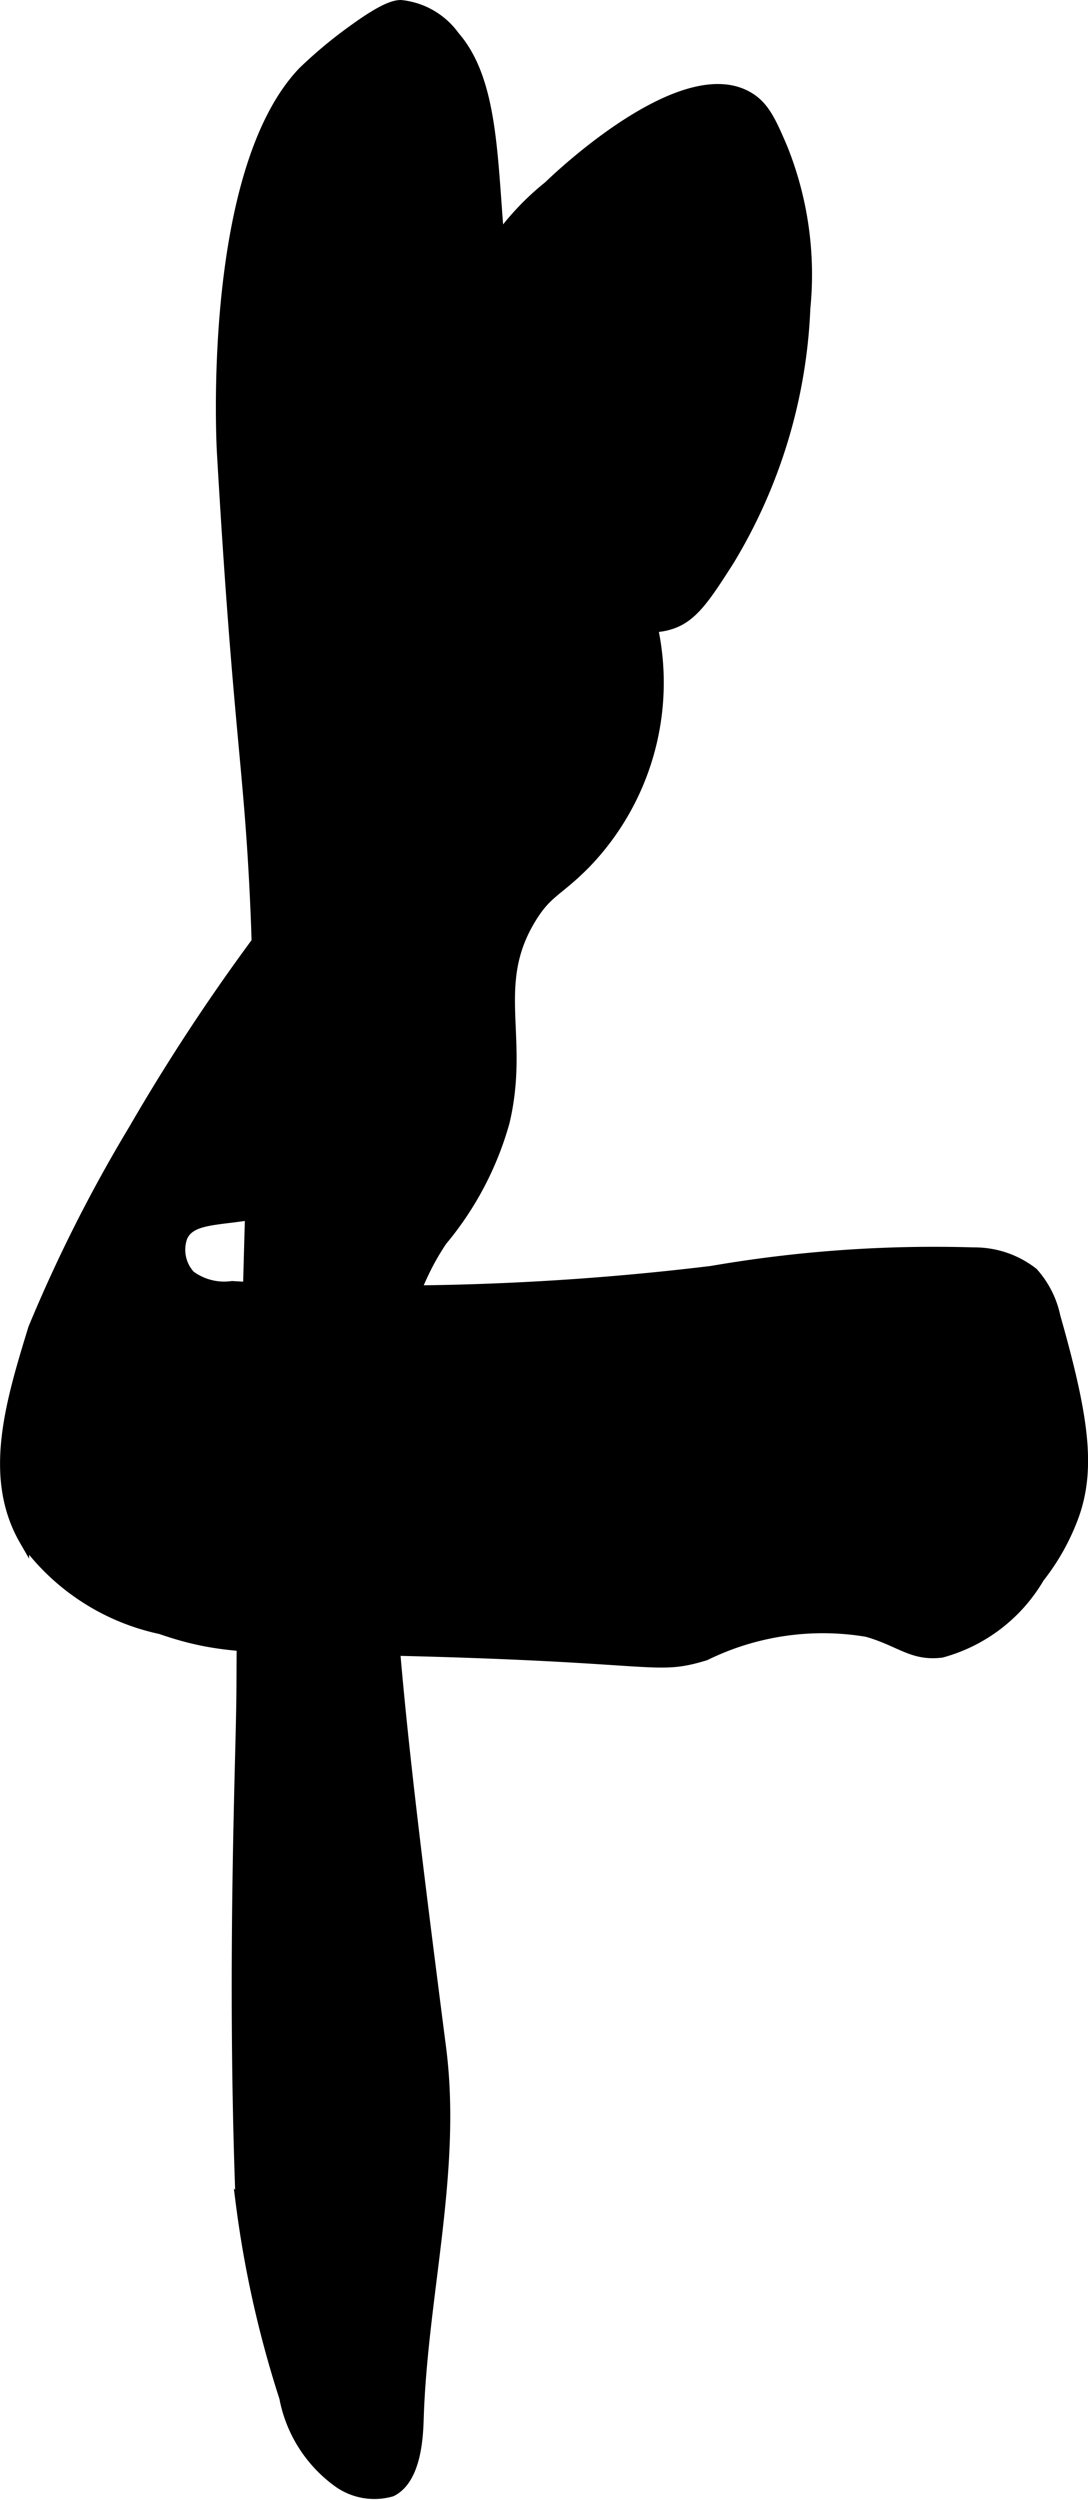
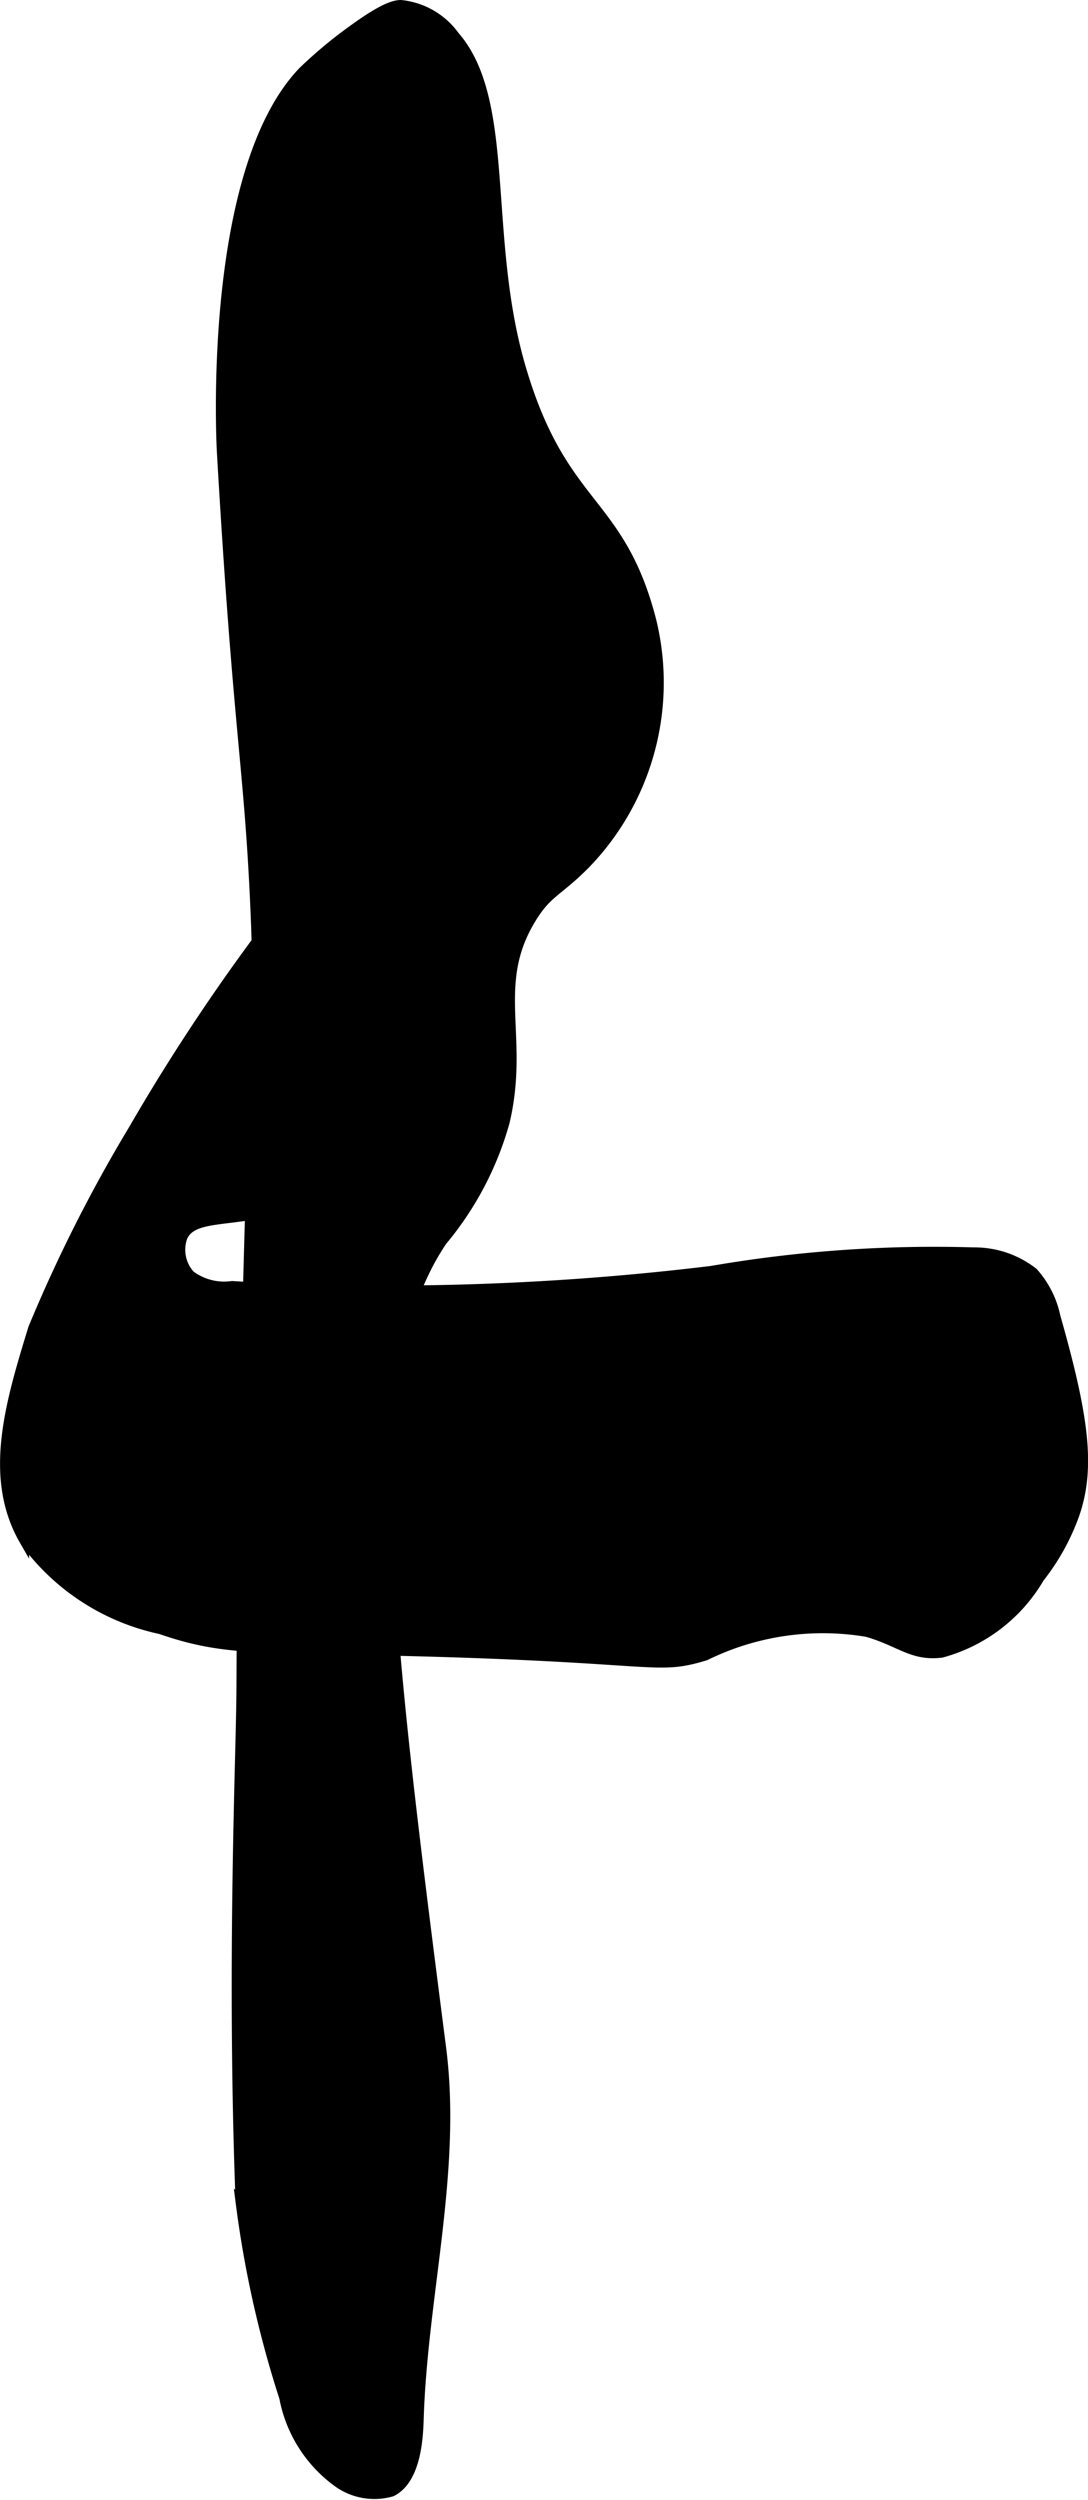
<svg xmlns="http://www.w3.org/2000/svg" version="1.1" width="5.888mm" height="13.528mm" viewBox="0 0 16.69 38.347">
  <defs>
    <style type="text/css">
      .a {
        stroke: #000;
        stroke-miterlimit: 10;
        stroke-width: 0.15px;
      }
    </style>
  </defs>
  <path class="a" d="M3.402,6.937c.247,4.263.409,4.757.507,6.845C4.014,16.001,3.848,15.819,3.728,23.504c-.041,2.602-.012,1.997-.039,3.125-.031,1.27-.117,4.111,0,7.149a16.513,16.513,0,0,0,.67,3,2.078,2.078,0,0,0,.832,1.305.96.96,0,0,0,.817.137c.39-.193.409-.878.417-1.13.061-1.893.585-3.793.344-5.672-.889-6.922-1.307-10.428.016-12.385a4.891,4.891,0,0,0,.957-1.819c.305-1.282-.197-2.072.372-3.064.272-.474.429-.449.882-.912a4.001,4.001,0,0,0,.994-3.729c-.484-1.868-1.361-1.698-1.997-3.861-.594-2.016-.144-4.09-1.017-5.094A1.161,1.161,0,0,0,6.147.075c-.084.003-.242.025-.734.383a6.882,6.882,0,0,0-.766.638C3.154,2.657,3.402,6.937,3.402,6.937Z" />
  <path class="a" d="M2.049,17.32A22.962,22.962,0,0,0,.507,20.376c-.348,1.137-.697,2.279-.136,3.252A3.47,3.47,0,0,0,2.461,24.991c.987.341,1.492.276,3.863.338,3.826.099,3.724.3,4.496.067a4.088,4.088,0,0,1,2.476-.363c.512.145.694.375,1.149.319a2.495,2.495,0,0,0,1.5-1.149,3.44,3.44,0,0,0,.539-.974c.25-.723.141-1.512-.292-3.034a1.458,1.458,0,0,0-.342-.676,1.458,1.458,0,0,0-.913-.31,20.08,20.08,0,0,0-4.023.284,41.123,41.123,0,0,1-7.354.232.87.87,0,0,1-.64-.163.578.578,0,0,1-.121-.582c.16-.377.799-.198,1.658-.489a4.534,4.534,0,0,0,1.755-1.245A2.8,2.8,0,0,0,7.2,15.809a2.113,2.113,0,0,0-.017-.91,1.959,1.959,0,0,0-.678-1.114,1.709,1.709,0,0,0-1.577-.324,1.459,1.459,0,0,0-.657.537A30.878,30.878,0,0,0,2.049,17.32Z" />
-   <path class="a" d="M6.881,5.884a3.307,3.307,0,0,0,.412,1.366C7.902,8.488,9.253,9.878,10.264,9.586c.355-.102.55-.4.926-.989a8.108,8.108,0,0,0,1.166-3.87A5.212,5.212,0,0,0,12.004,2.264c-.174-.405-.279-.641-.528-.784C10.455.89,8.534,2.734,8.413,2.852A4.097,4.097,0,0,0,6.881,5.884Z" />
</svg>